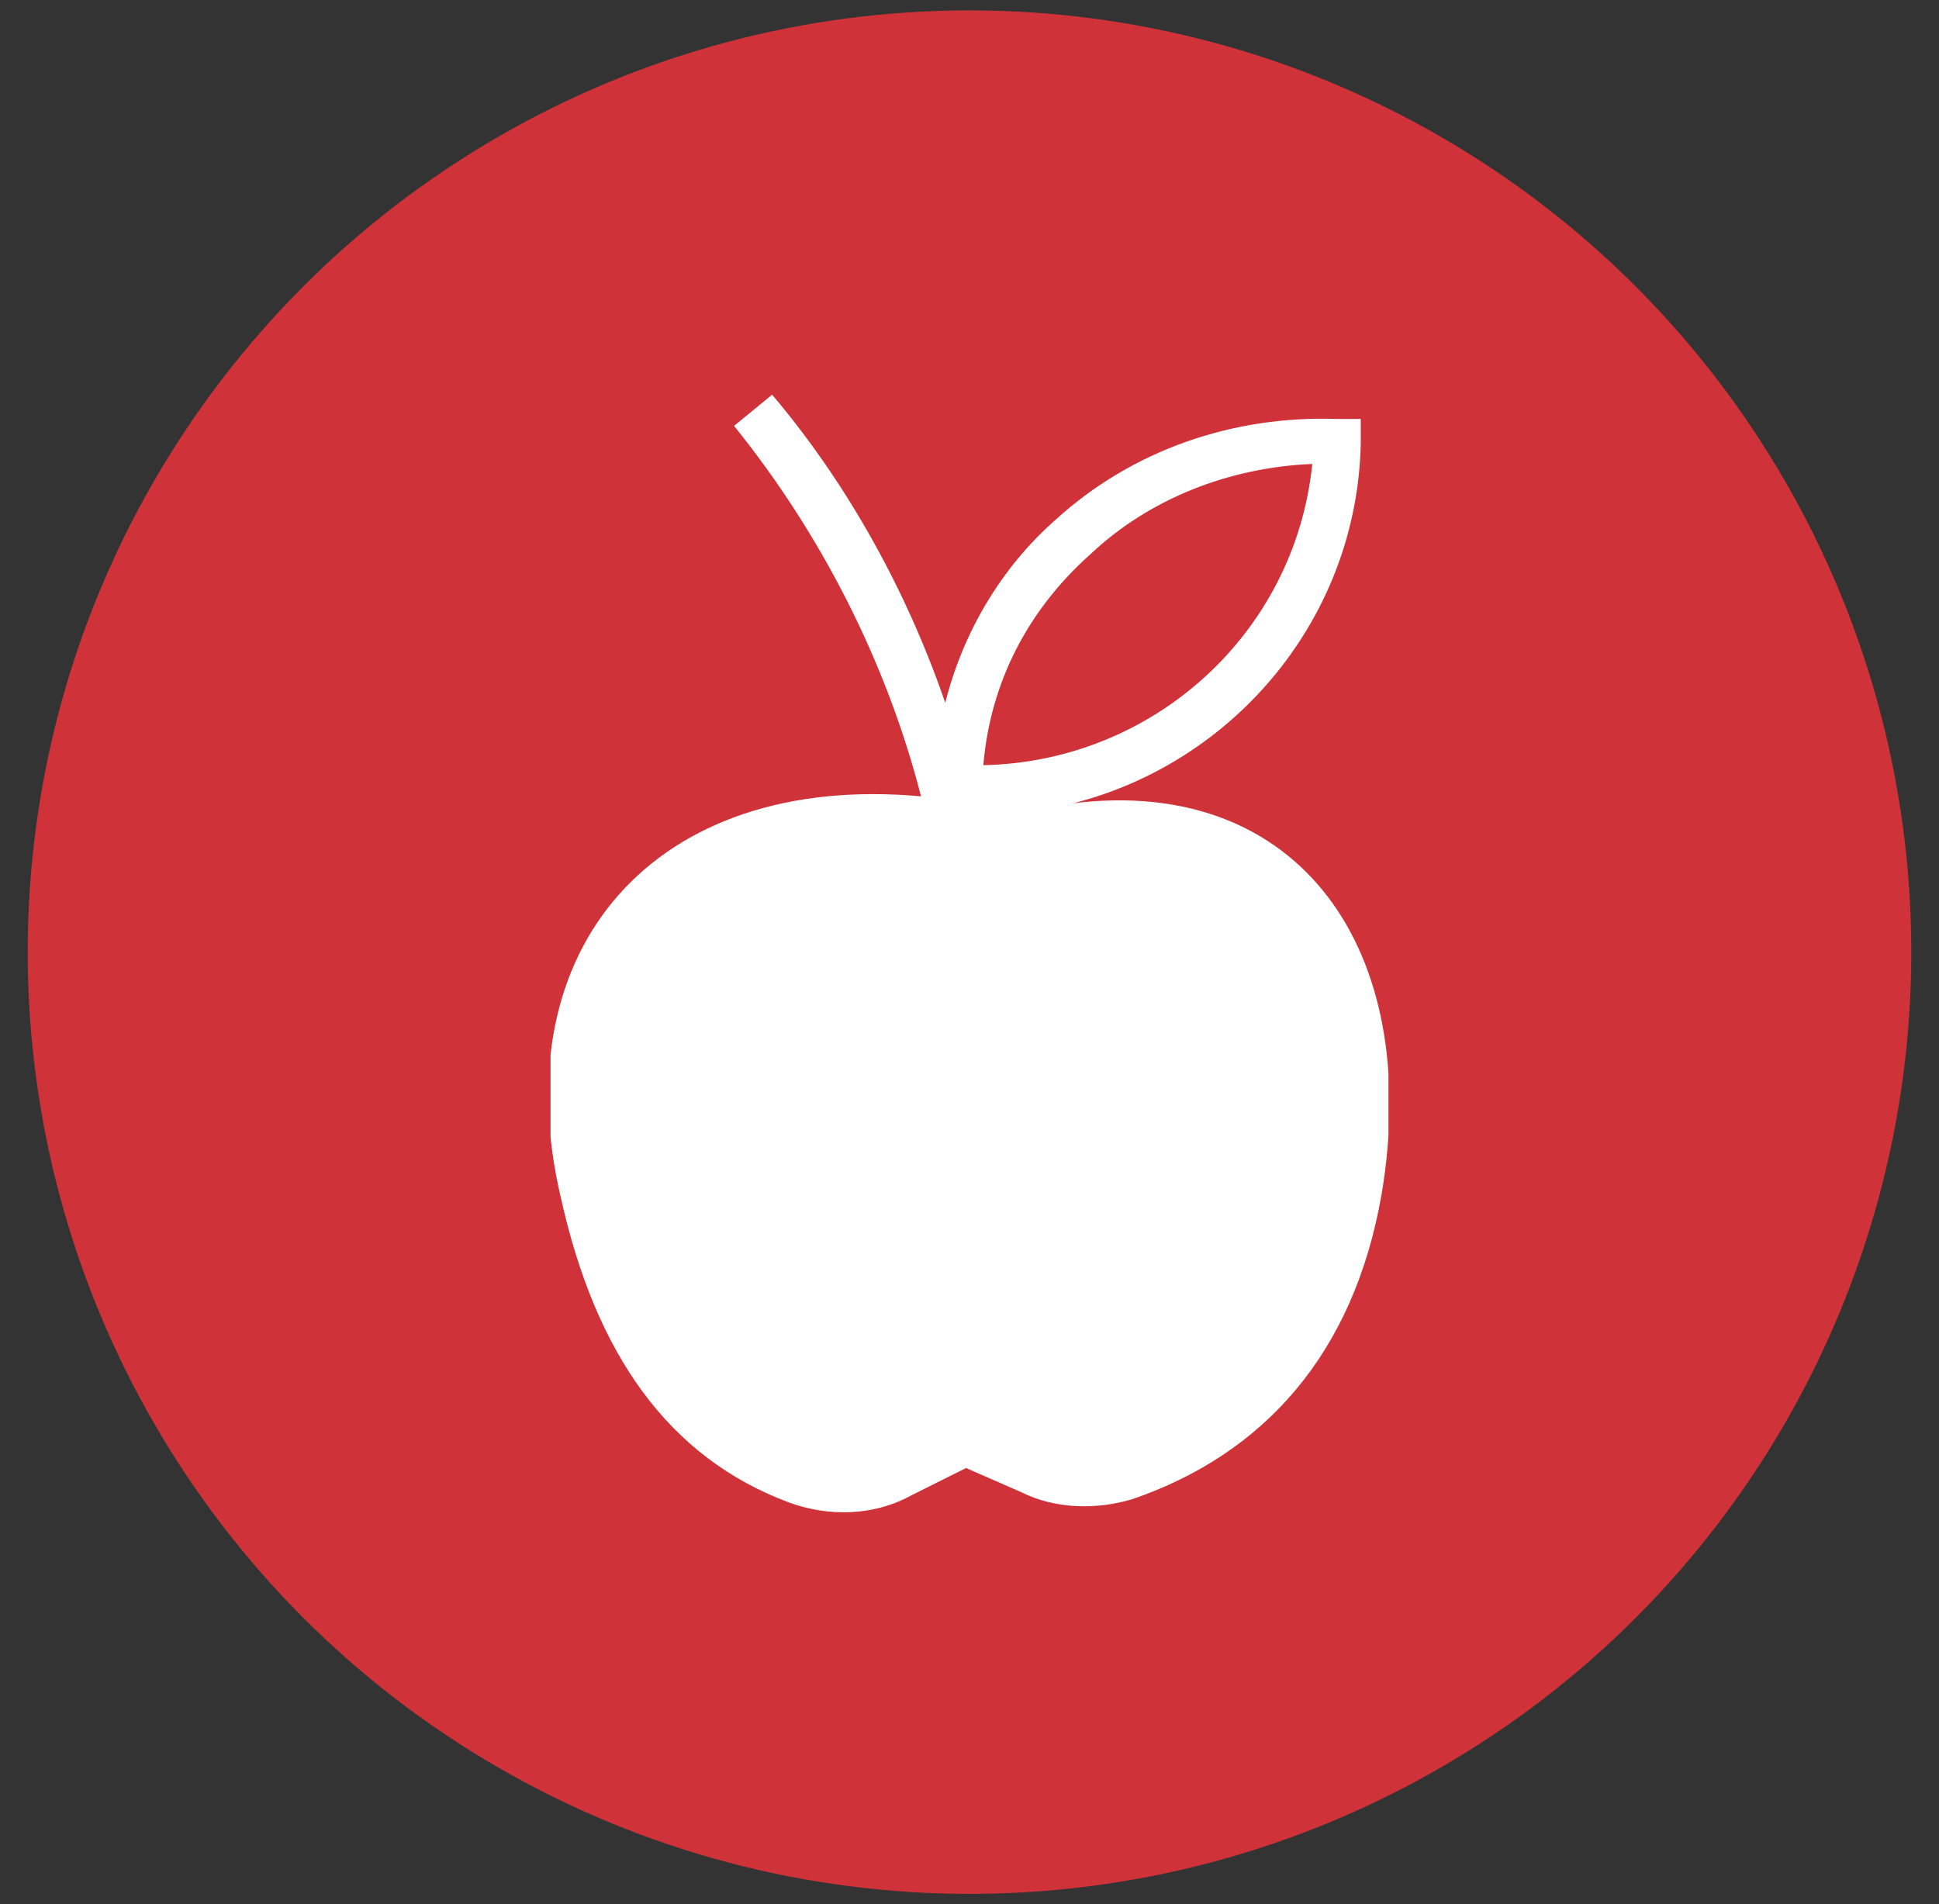
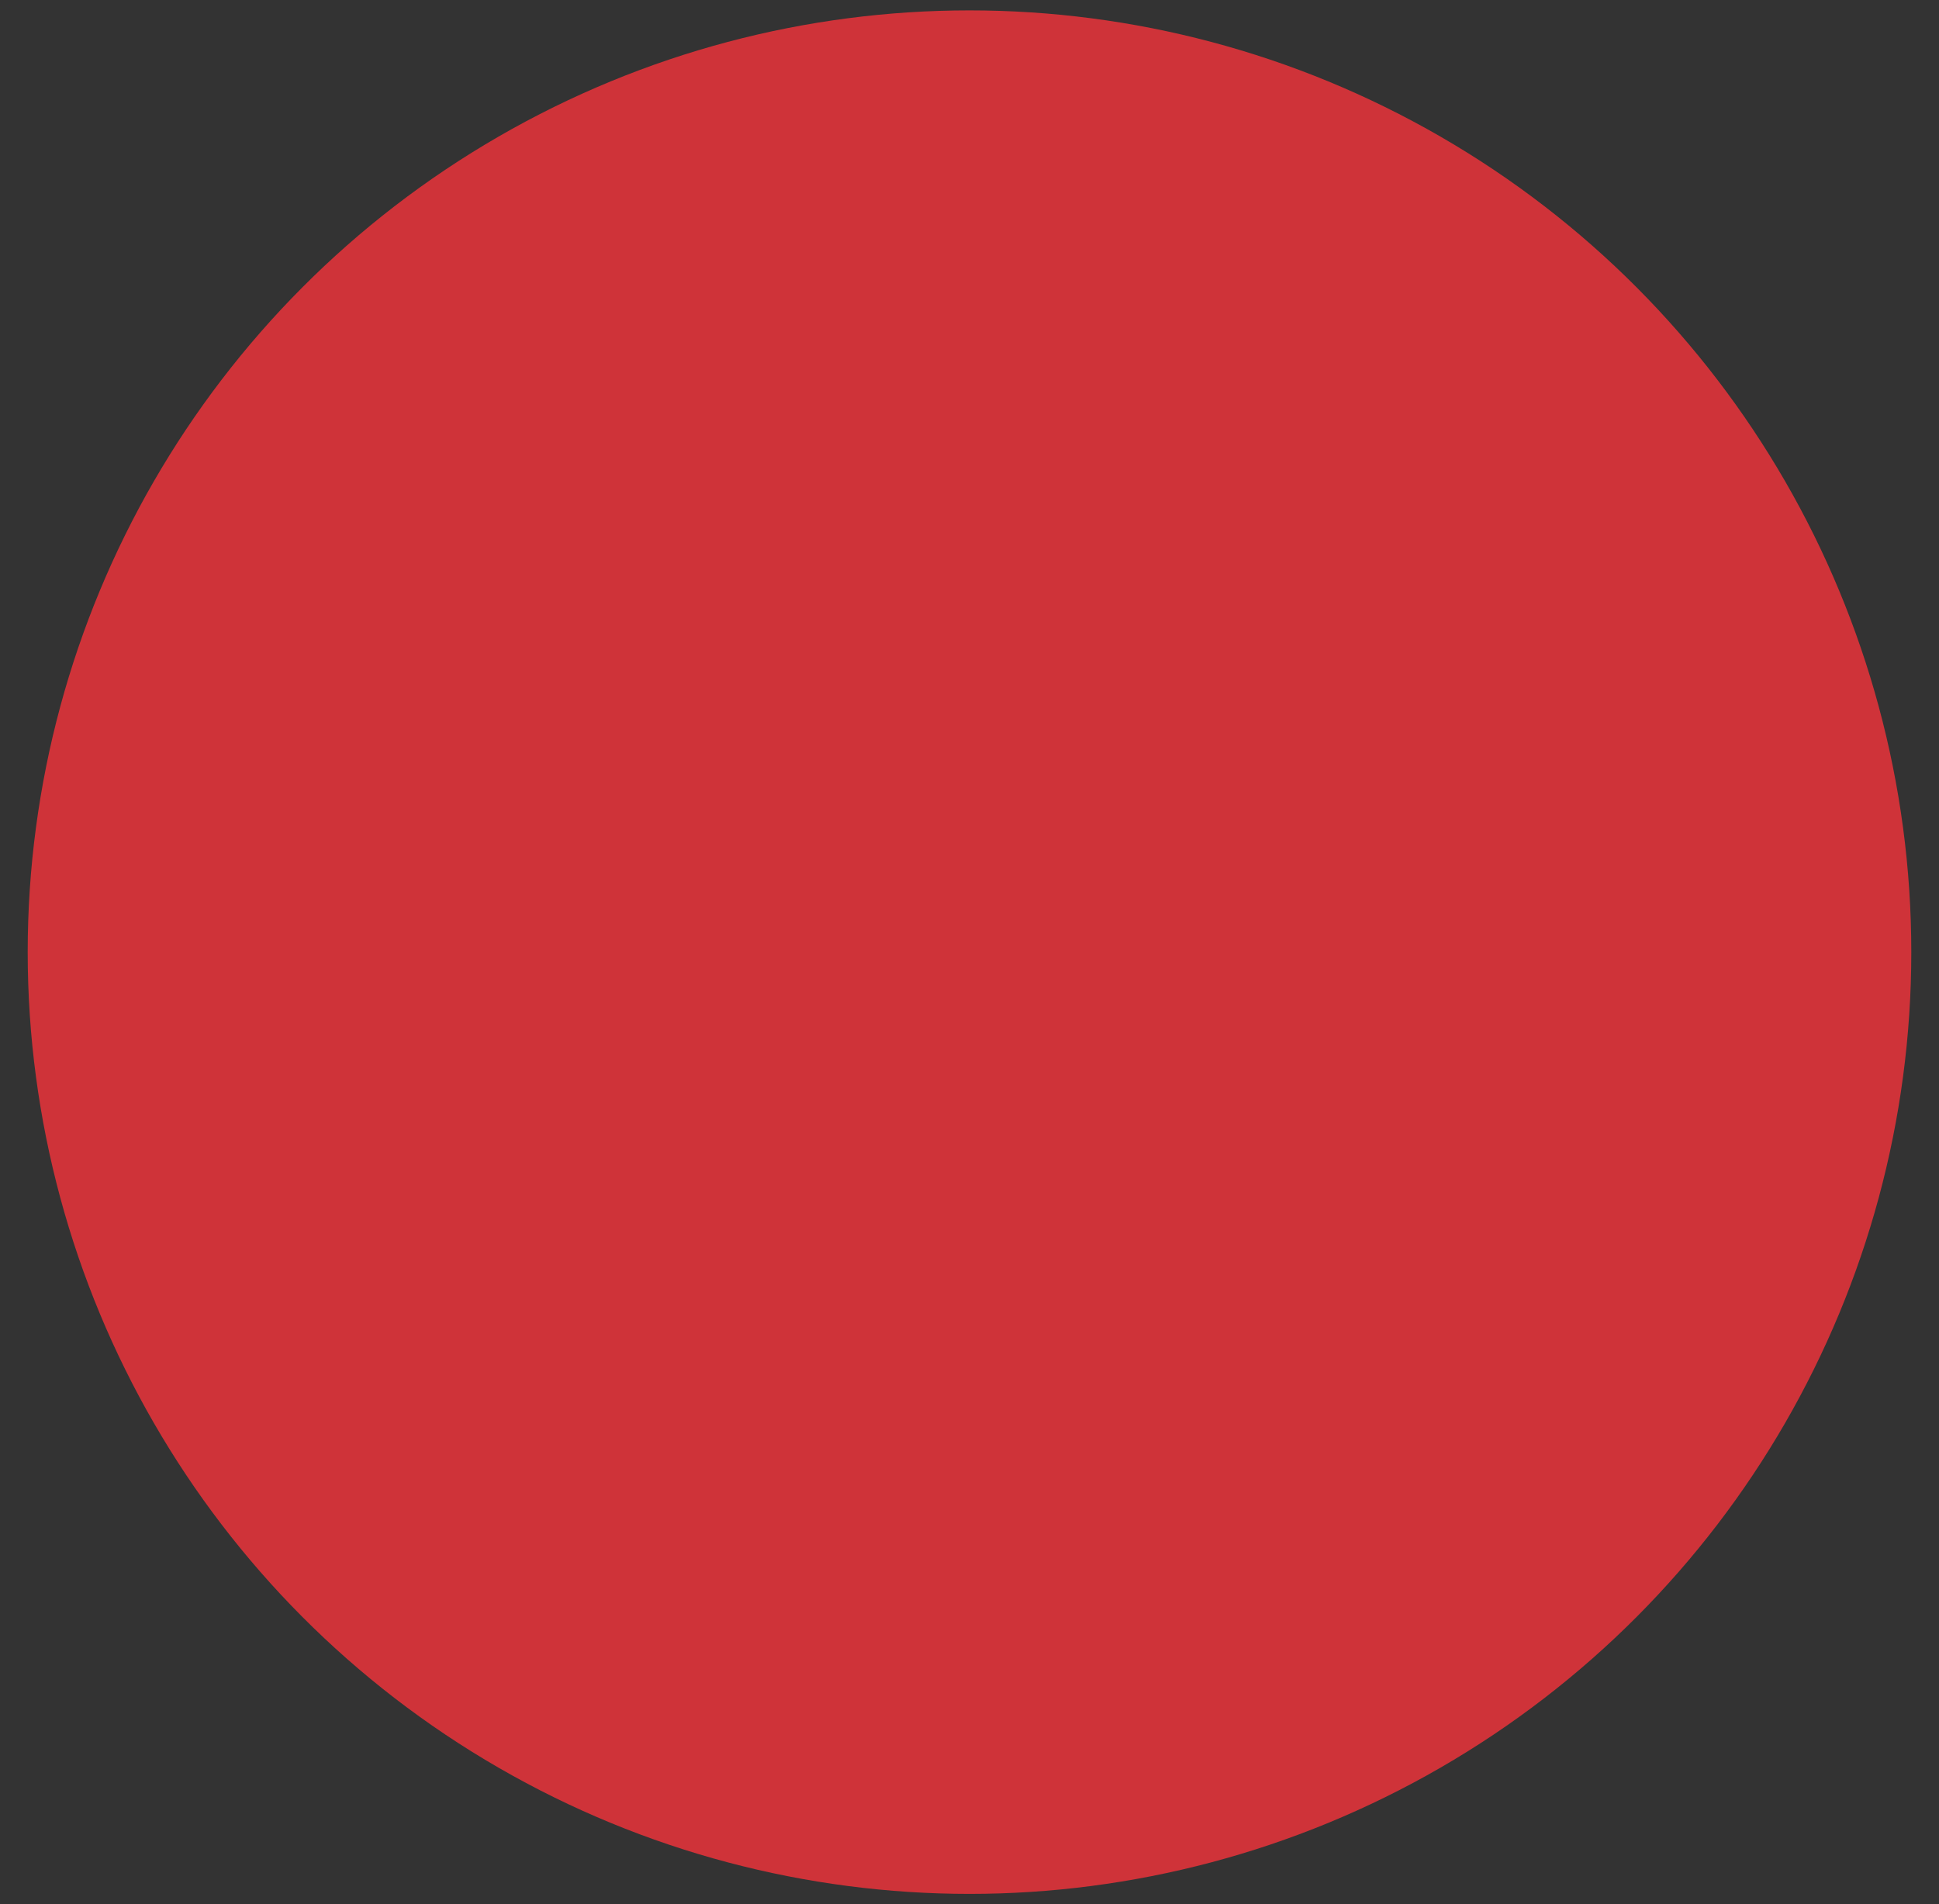
<svg xmlns="http://www.w3.org/2000/svg" id="Layer_1" version="1.1" viewBox="0 0 56 55">
  <rect x="0" y="0" width="56" height="55" fill="#333333" stroke="none" />
  <defs>
    <style>
      .st0 {
        fill: none;
      }

      .st1 {
        fill: #cf3339;
      }

      .st2 {
        fill: #fff;
      }

      .st3 {
        clip-path: url(#clippath);
      }
    </style>
    <clipPath id="clippath">
      <rect class="st0" x="15.9" y="11.4" width="24.2" height="32.3" />
    </clipPath>
  </defs>
  <circle class="st1" cx="28" cy="27.5" r="27.2" />
  <g class="st3">
-     <path class="st2" d="M31,23.2c4.7-1.2,8.2-5.4,8.3-10.4v-.7s-.7,0-.7,0c-3-.1-5.9.9-8.1,2.9-1.6,1.4-2.7,3.3-3.2,5.3-1.1-3.2-2.8-6.3-5-8.9l-1.1.9c2.5,3.1,4.4,6.8,5.4,10.7-7.7-.7-12.1,4.4-10.4,11.6,1,4.5,3.1,7.5,6.6,8.8,1.1.4,2.4.4,3.5-.2l1.6-.8,1.6.7c1,.5,2.2.5,3.2.2,3.8-1.3,6.4-4.2,7.2-8.8,1.2-7.1-2.4-12.1-8.9-11.3h0ZM31.5,16c1.7-1.6,4-2.5,6.4-2.6-.5,4.9-4.6,8.6-9.5,8.7.2-2.4,1.3-4.5,3.1-6.1Z" />
-   </g>
+     </g>
</svg>